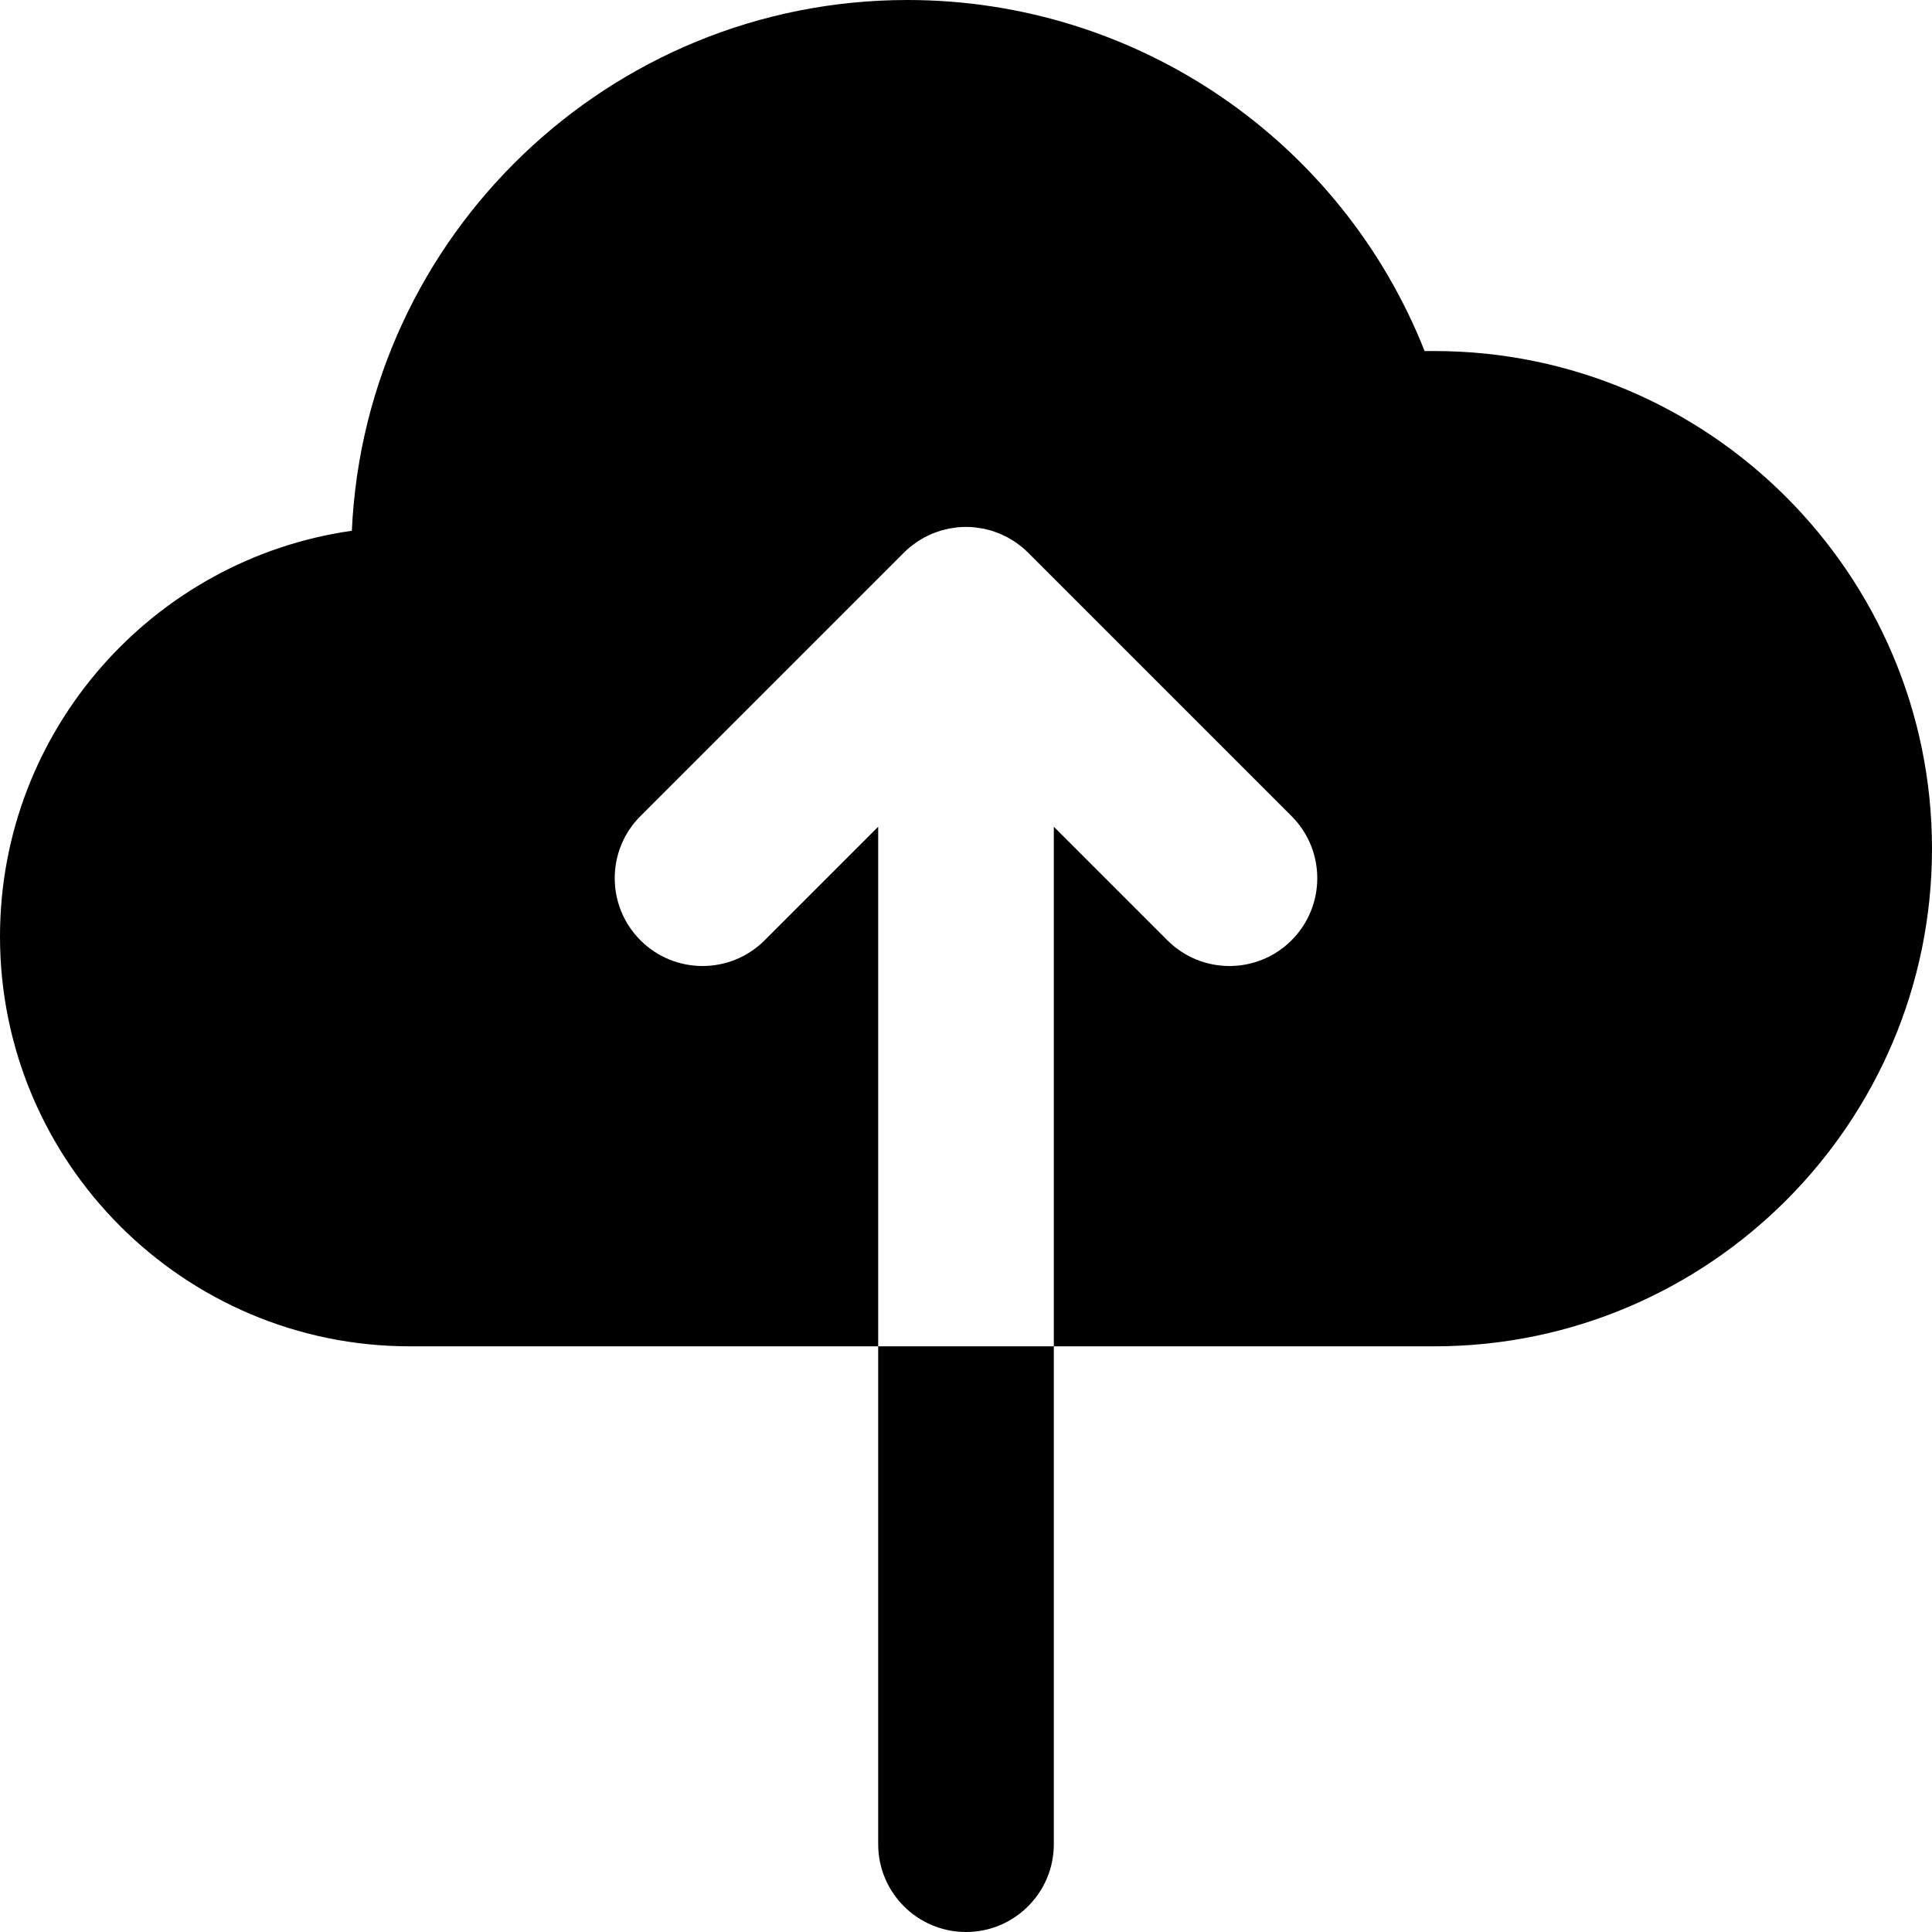
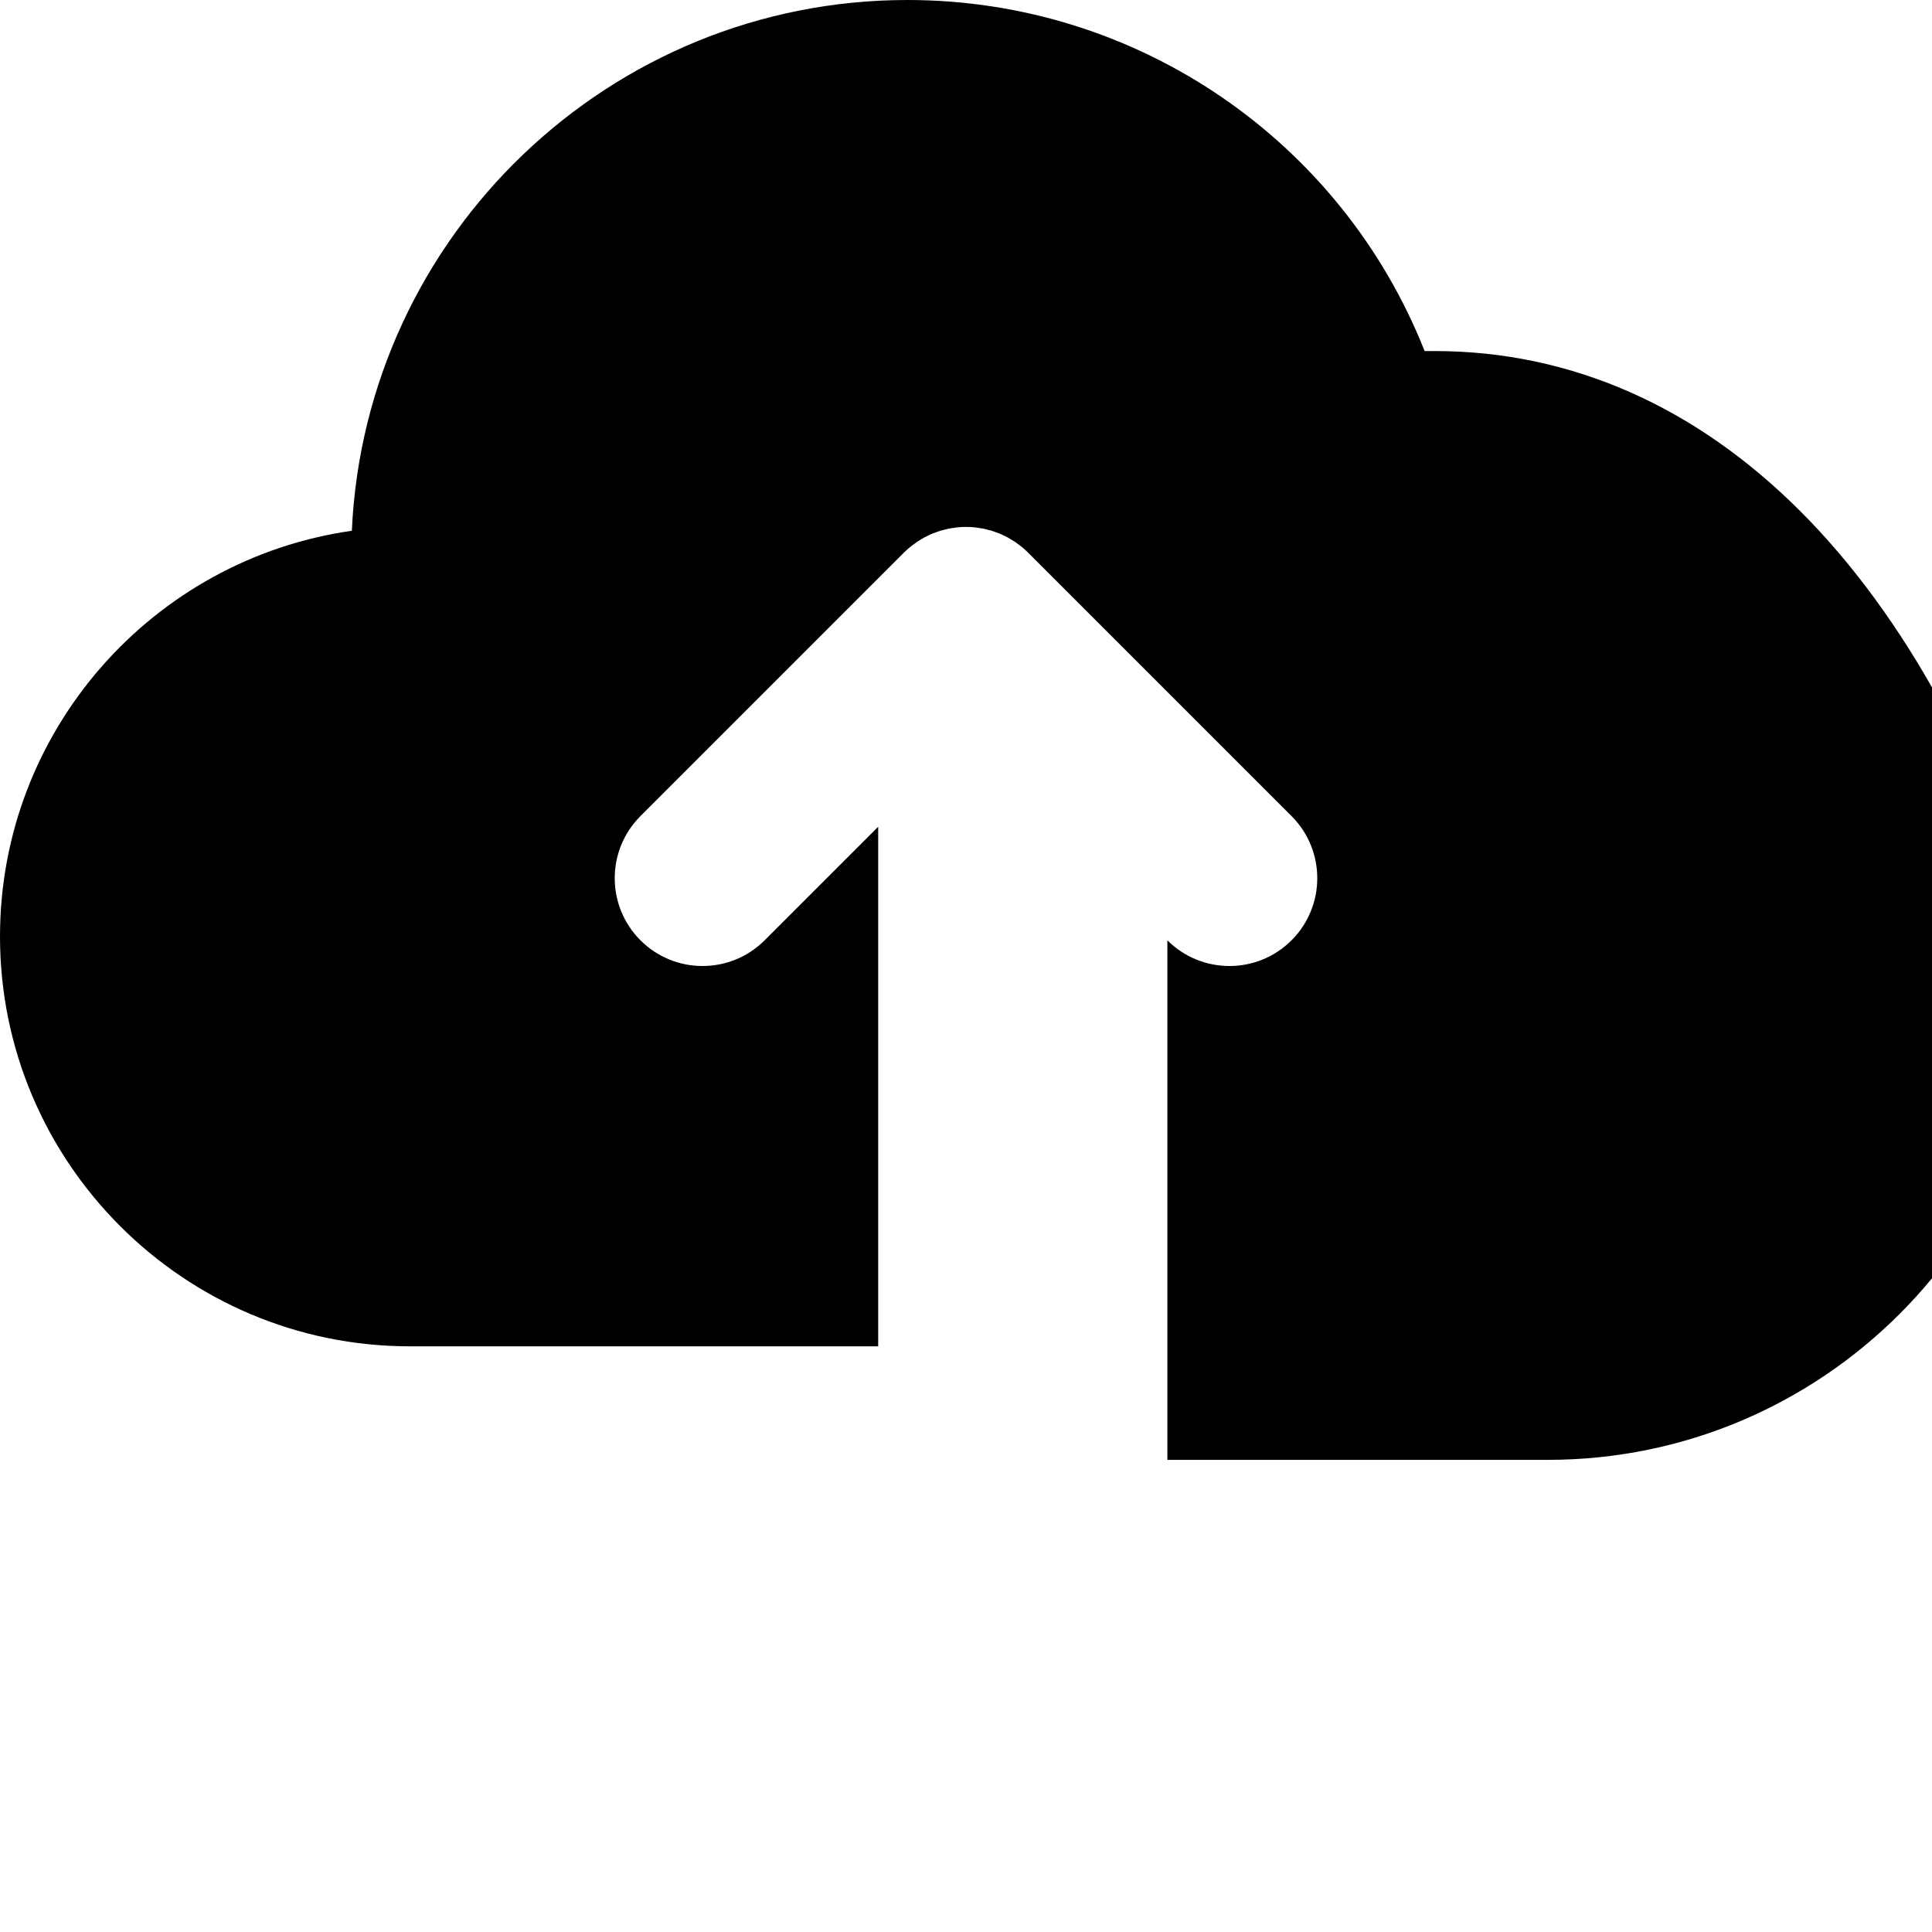
<svg xmlns="http://www.w3.org/2000/svg" version="1.1" id="Layer_1" x="0px" y="0px" viewBox="0 0 330 330" style="enable-background:new 0 0 330 330;" xml:space="preserve">
  <g id="XMLID_88_">
-     <path id="XMLID_89_" d="M150,315c0,8.284,6.716,15,15,15s15-6.716,15-15v-85.039h-30V315z" />
-     <path id="XMLID_90_" d="M245,59.961h-1.667C229.162,24.136,194.356,0,155,0c-50.928,0-92.625,40.283-94.902,90.659   C26.17,95.482,0,124.722,0,159.961c0,38.598,31.402,70,70,70h80v-30v-58.746l-19.394,19.393c-5.857,5.858-15.355,5.858-21.213,0   c-5.858-5.858-5.858-15.355,0-21.213l44.997-44.998c0.351-0.35,0.72-0.682,1.104-0.997c0.171-0.141,0.353-0.264,0.529-0.396   c0.214-0.161,0.424-0.327,0.647-0.477c0.216-0.144,0.439-0.269,0.659-0.401c0.199-0.119,0.394-0.244,0.599-0.354   c0.227-0.121,0.459-0.224,0.69-0.332c0.213-0.1,0.422-0.207,0.639-0.297c0.227-0.093,0.457-0.169,0.687-0.251   c0.232-0.083,0.462-0.172,0.699-0.245c0.231-0.07,0.467-0.121,0.7-0.18c0.24-0.06,0.479-0.127,0.723-0.176   c0.273-0.054,0.549-0.087,0.823-0.125c0.21-0.03,0.415-0.07,0.628-0.091c0.986-0.097,1.979-0.097,2.965,0   c0.213,0.021,0.418,0.061,0.628,0.091c0.274,0.039,0.55,0.071,0.823,0.125c0.244,0.049,0.482,0.116,0.723,0.176   c0.233,0.059,0.469,0.11,0.7,0.18c0.237,0.072,0.467,0.161,0.699,0.245c0.23,0.082,0.46,0.158,0.686,0.251   c0.218,0.09,0.427,0.197,0.64,0.297c0.231,0.109,0.464,0.211,0.69,0.332c0.205,0.11,0.399,0.235,0.599,0.354   c0.221,0.132,0.443,0.257,0.659,0.401c0.224,0.149,0.434,0.315,0.647,0.477c0.177,0.132,0.358,0.255,0.529,0.396   c0.384,0.314,0.753,0.646,1.104,0.997l44.997,44.998c5.858,5.858,5.858,15.355,0,21.213c-2.929,2.929-6.768,4.394-10.606,4.394   s-7.678-1.464-10.606-4.394L180,141.215v58.746v30h65c46.869,0,85-38.131,85-85C330,98.092,291.869,59.961,245,59.961z" />
+     <path id="XMLID_90_" d="M245,59.961h-1.667C229.162,24.136,194.356,0,155,0c-50.928,0-92.625,40.283-94.902,90.659   C26.17,95.482,0,124.722,0,159.961c0,38.598,31.402,70,70,70h80v-30v-58.746l-19.394,19.393c-5.857,5.858-15.355,5.858-21.213,0   c-5.858-5.858-5.858-15.355,0-21.213l44.997-44.998c0.351-0.35,0.72-0.682,1.104-0.997c0.171-0.141,0.353-0.264,0.529-0.396   c0.214-0.161,0.424-0.327,0.647-0.477c0.216-0.144,0.439-0.269,0.659-0.401c0.199-0.119,0.394-0.244,0.599-0.354   c0.227-0.121,0.459-0.224,0.69-0.332c0.213-0.1,0.422-0.207,0.639-0.297c0.227-0.093,0.457-0.169,0.687-0.251   c0.232-0.083,0.462-0.172,0.699-0.245c0.231-0.07,0.467-0.121,0.7-0.18c0.24-0.06,0.479-0.127,0.723-0.176   c0.273-0.054,0.549-0.087,0.823-0.125c0.21-0.03,0.415-0.07,0.628-0.091c0.986-0.097,1.979-0.097,2.965,0   c0.213,0.021,0.418,0.061,0.628,0.091c0.274,0.039,0.55,0.071,0.823,0.125c0.244,0.049,0.482,0.116,0.723,0.176   c0.233,0.059,0.469,0.11,0.7,0.18c0.237,0.072,0.467,0.161,0.699,0.245c0.23,0.082,0.46,0.158,0.686,0.251   c0.218,0.09,0.427,0.197,0.64,0.297c0.231,0.109,0.464,0.211,0.69,0.332c0.205,0.11,0.399,0.235,0.599,0.354   c0.221,0.132,0.443,0.257,0.659,0.401c0.224,0.149,0.434,0.315,0.647,0.477c0.177,0.132,0.358,0.255,0.529,0.396   c0.384,0.314,0.753,0.646,1.104,0.997l44.997,44.998c5.858,5.858,5.858,15.355,0,21.213c-2.929,2.929-6.768,4.394-10.606,4.394   s-7.678-1.464-10.606-4.394v58.746v30h65c46.869,0,85-38.131,85-85C330,98.092,291.869,59.961,245,59.961z" />
  </g>
  <g>
</g>
  <g>
</g>
  <g>
</g>
  <g>
</g>
  <g>
</g>
  <g>
</g>
  <g>
</g>
  <g>
</g>
  <g>
</g>
  <g>
</g>
  <g>
</g>
  <g>
</g>
  <g>
</g>
  <g>
</g>
  <g>
</g>
</svg>